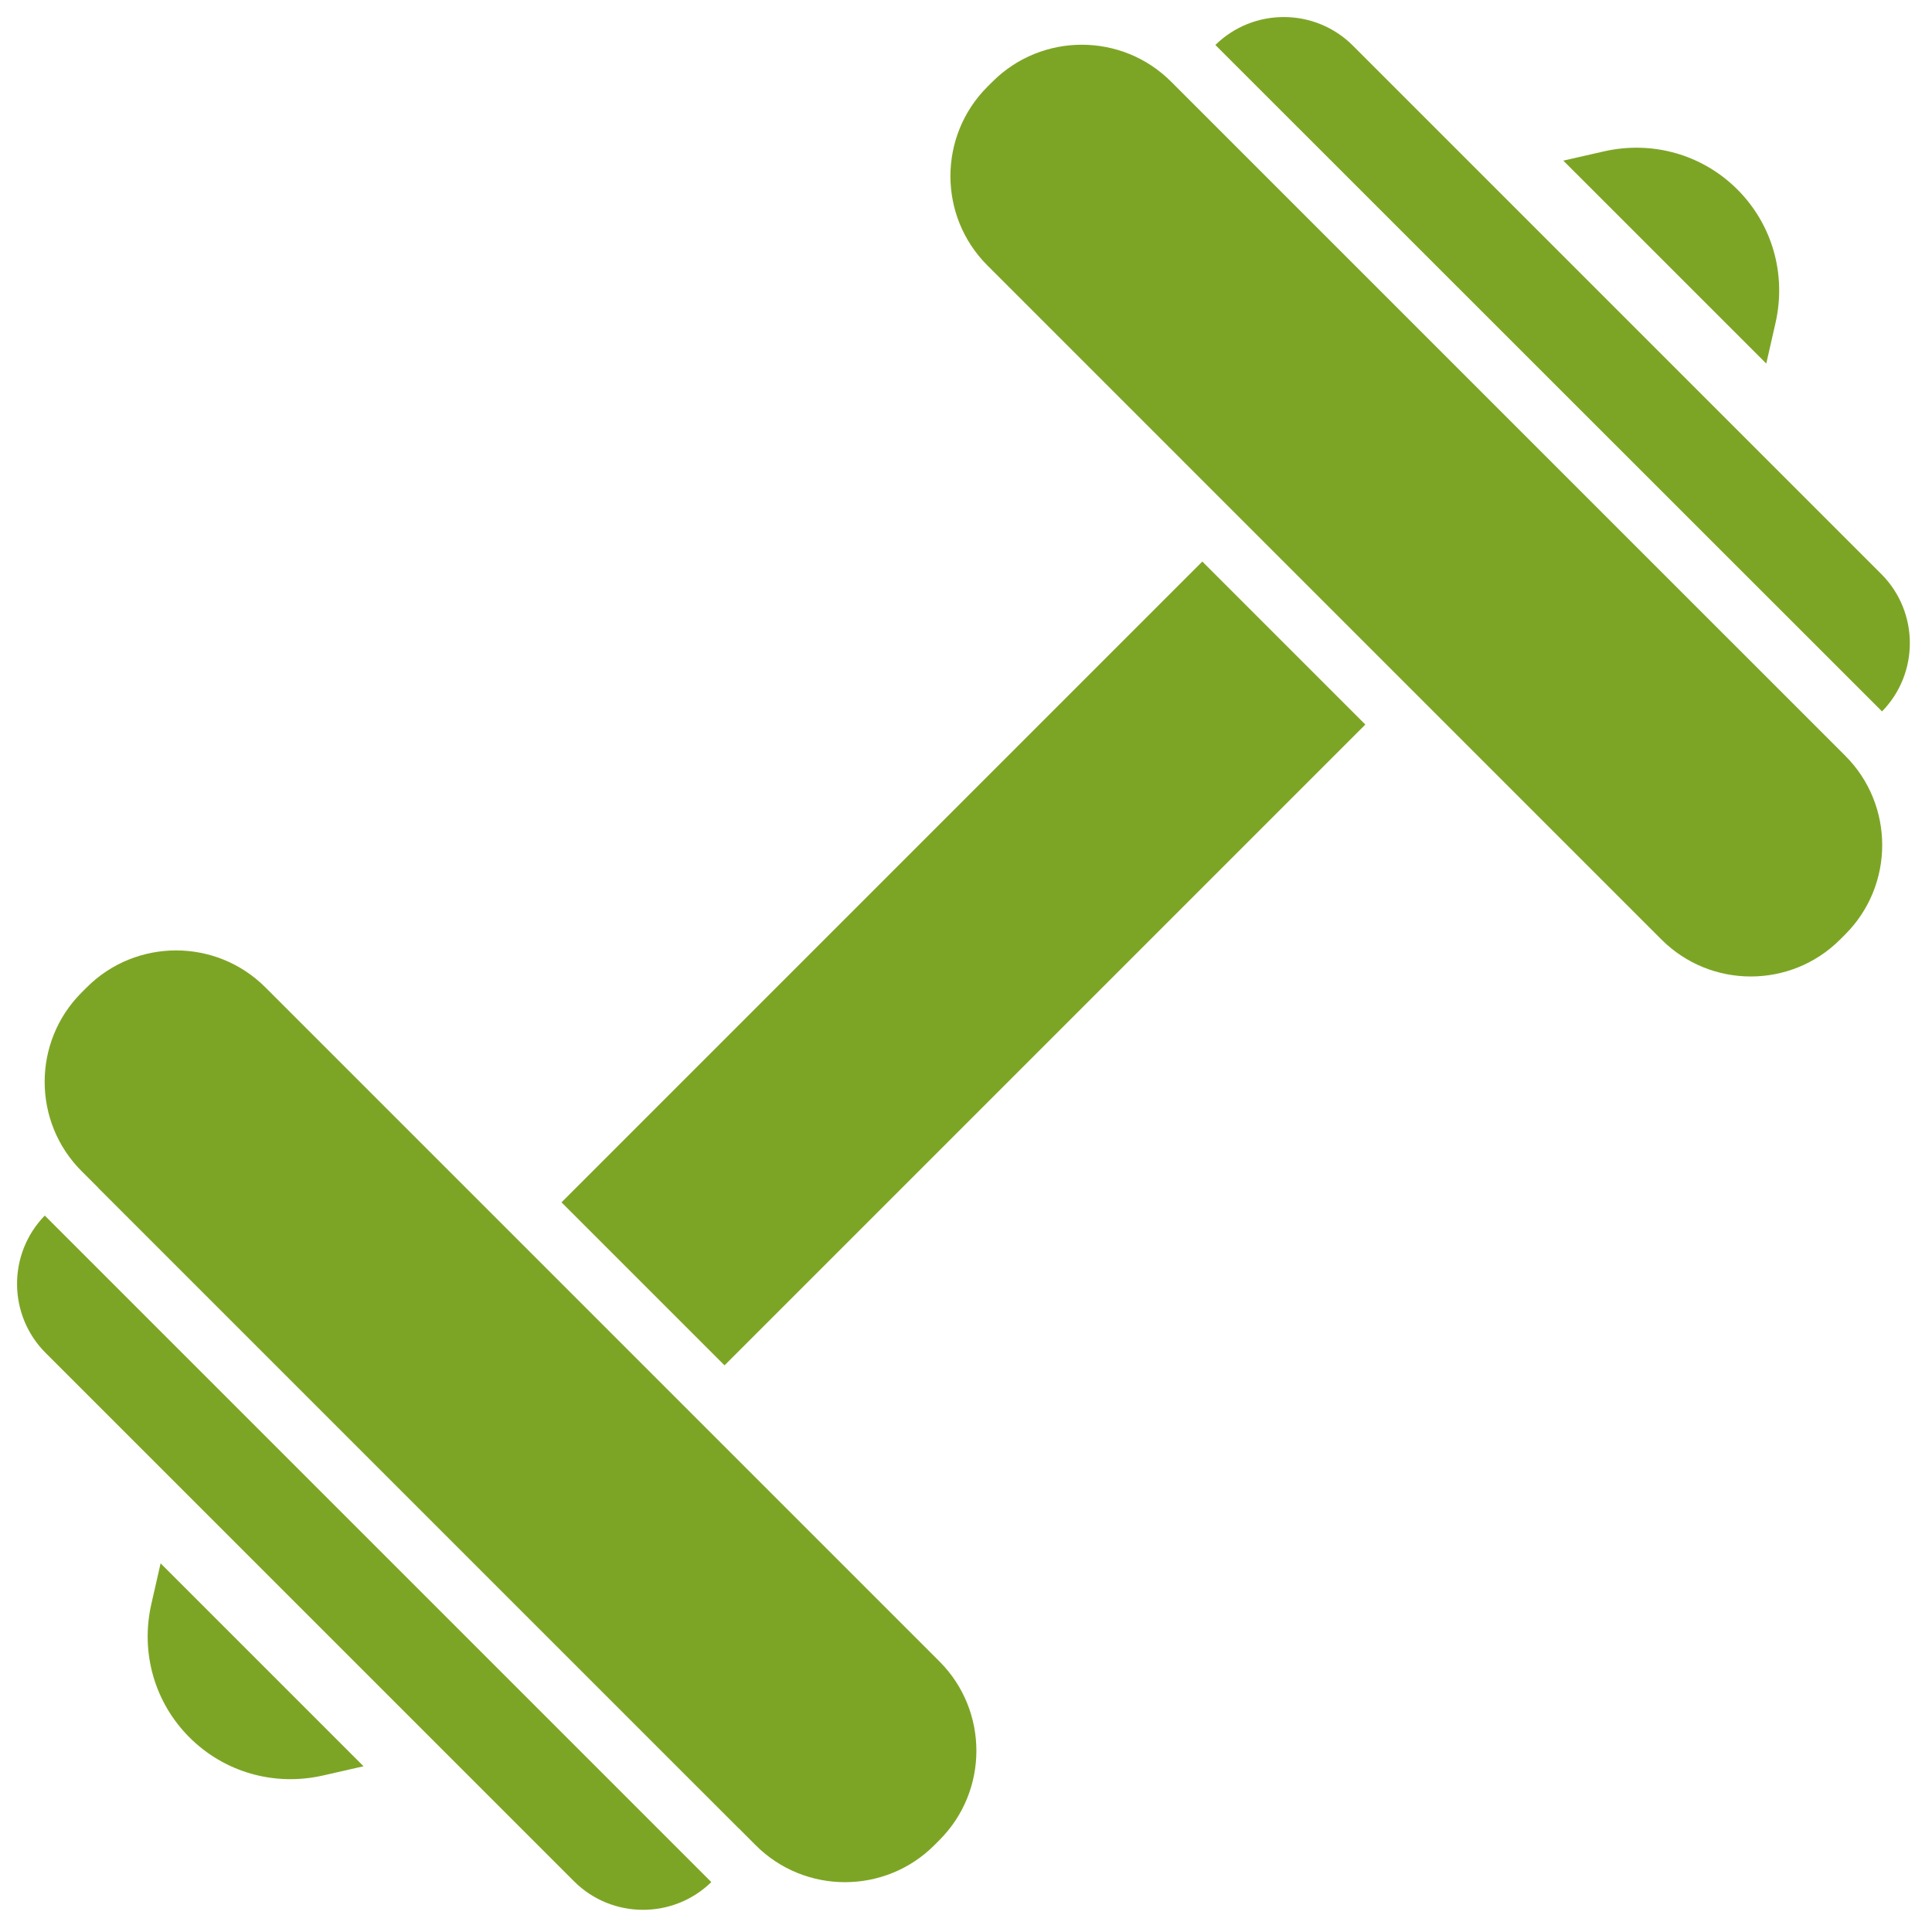
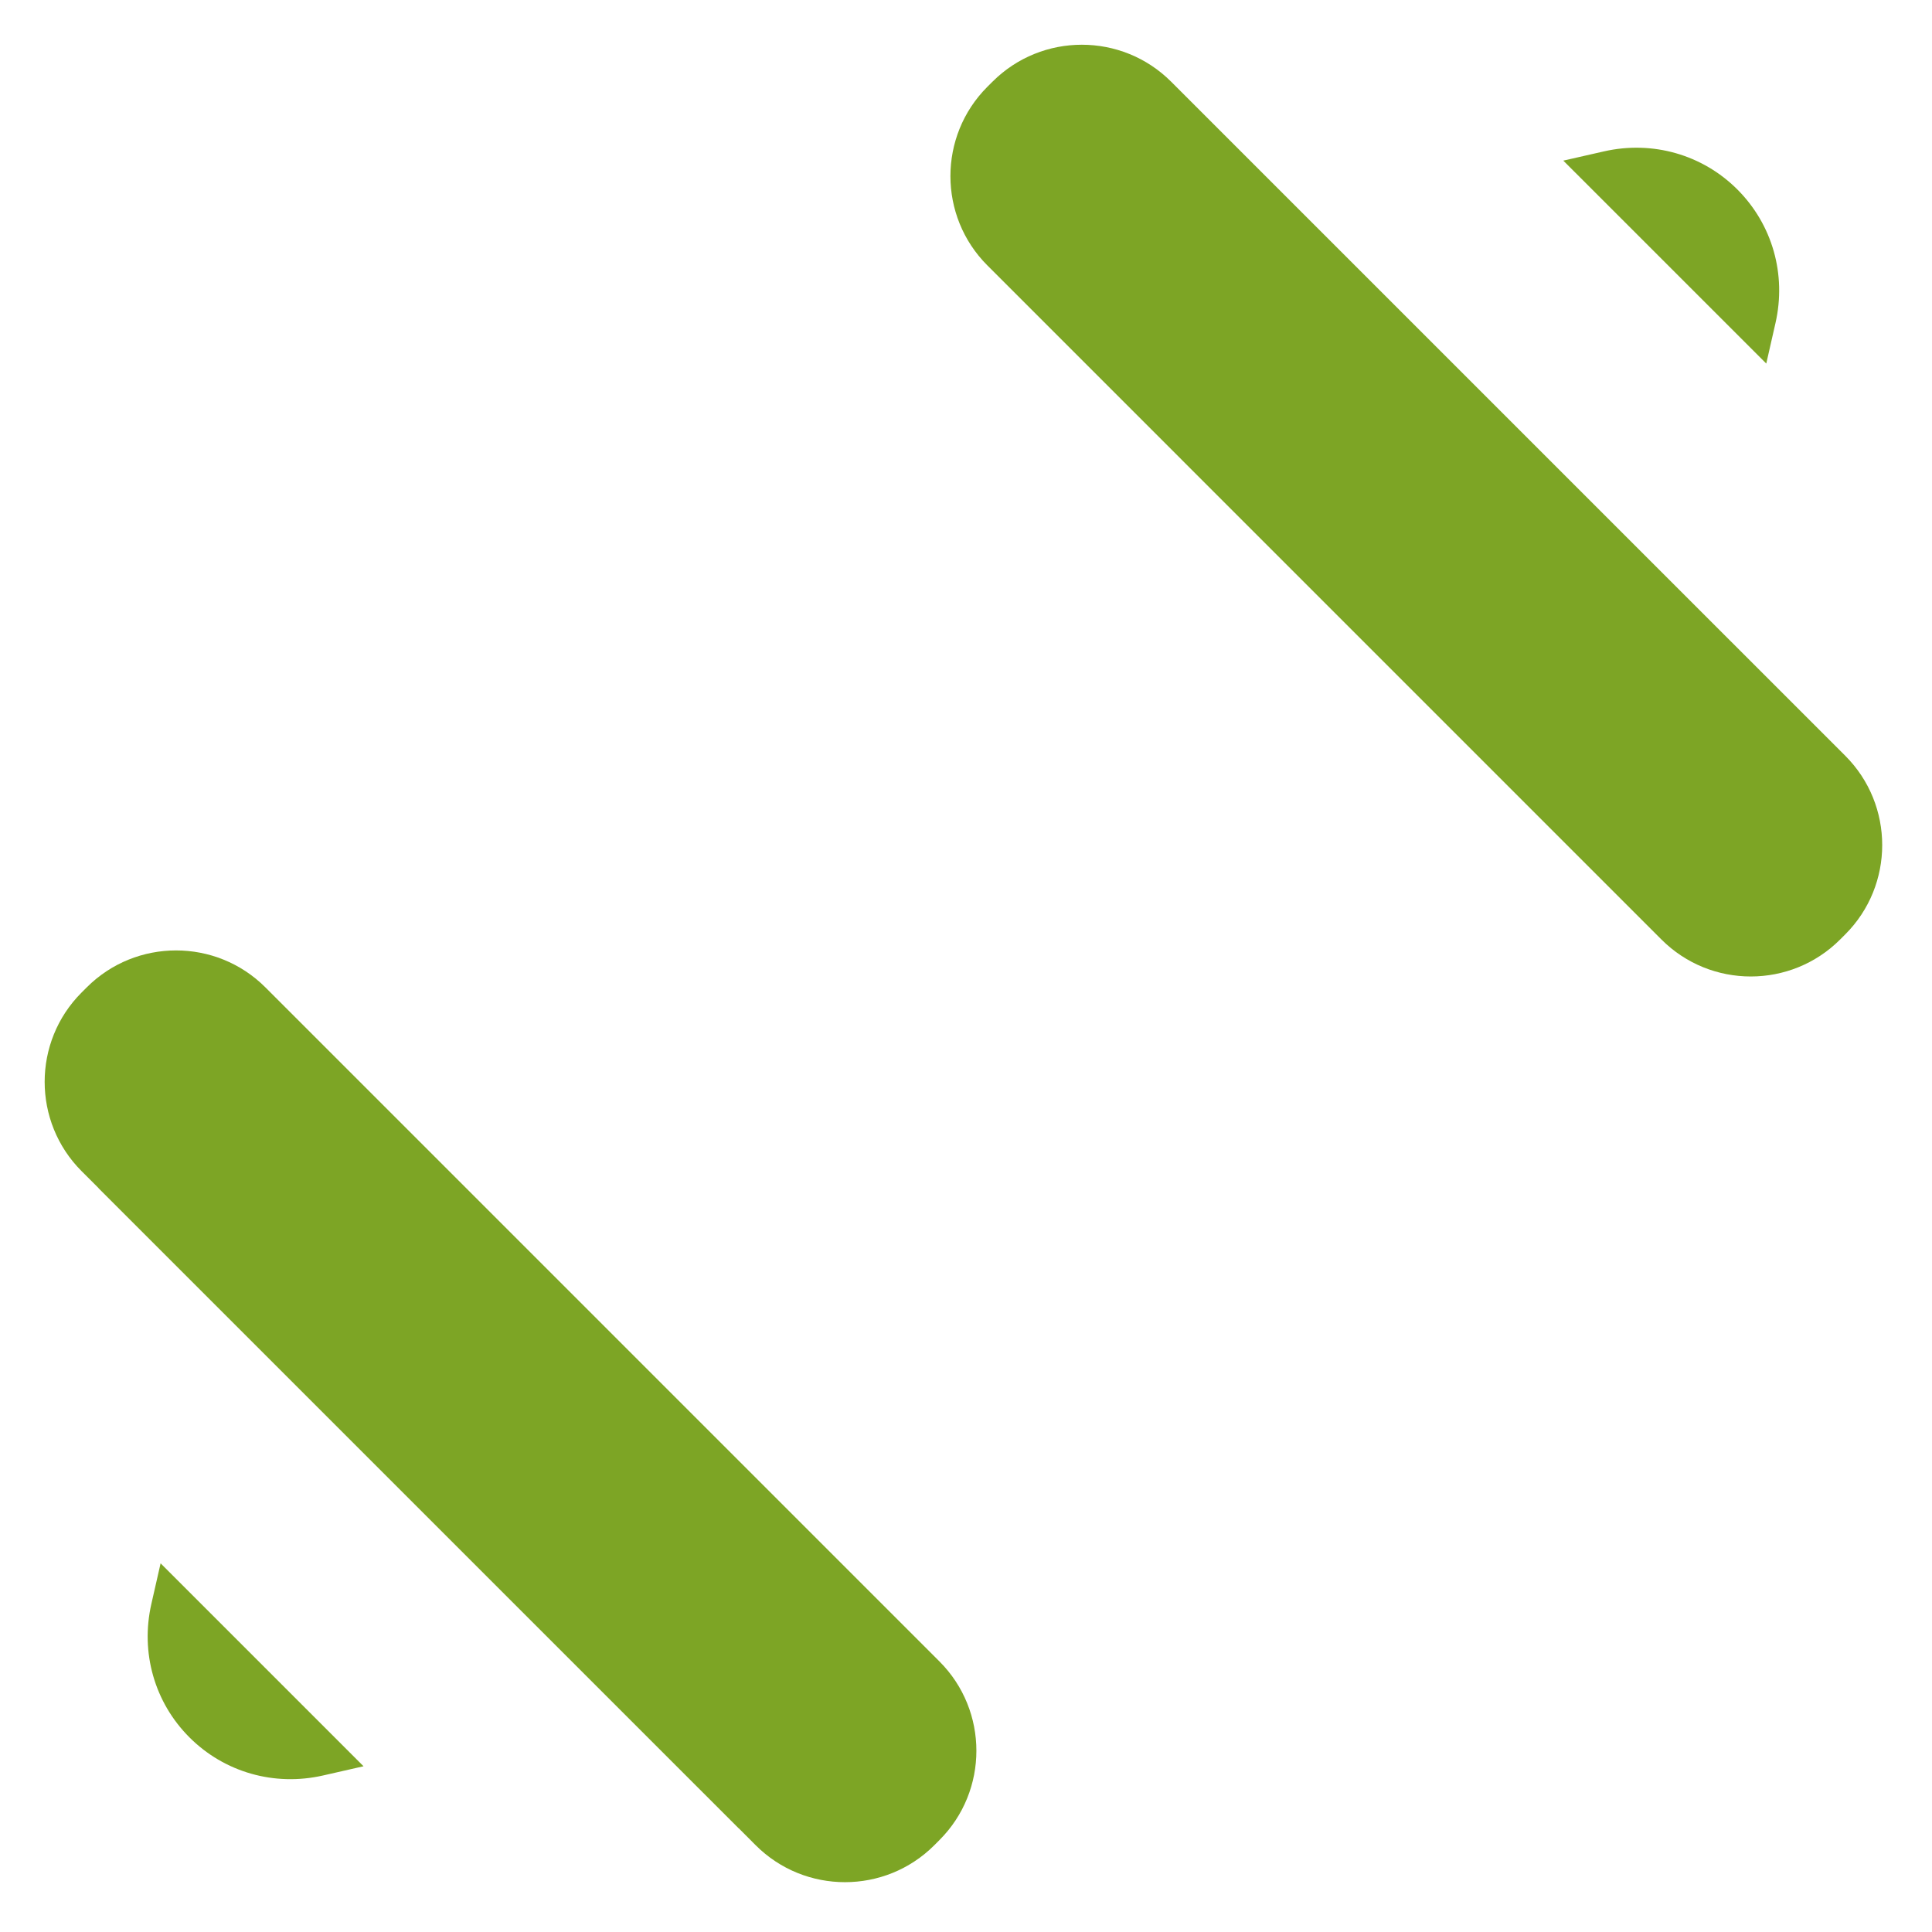
<svg xmlns="http://www.w3.org/2000/svg" width="79" height="79" viewBox="0 0 79 79" fill="none">
  <g clip-path="url(#clip0_46_1024)">
-     <path d="M1.864 55.32L23.47 76.925C25.016 78.471 27.525 78.483 29.086 76.959L1.831 49.705C0.308 51.266 0.32 53.775 1.865 55.321L1.864 55.32Z" fill="#7DA525" />
-     <path d="M22.96 49.164L49.163 22.961L55.829 29.627L29.626 55.829L22.96 49.164Z" fill="#7DA525" />
    <path d="M3.547 40.374L3.336 40.585C1.323 42.598 1.323 45.874 3.336 47.888L4.032 48.583L4.026 48.583L30.206 74.762V74.757L30.901 75.453C32.914 77.466 36.189 77.466 38.204 75.452L38.415 75.24C40.428 73.227 40.428 69.952 38.416 67.938L10.851 40.373C8.837 38.36 5.562 38.36 3.548 40.373L3.547 40.374Z" fill="#7DA525" />
    <path d="M40.585 3.338L40.373 3.55C38.36 5.563 38.36 8.839 40.373 10.852L67.939 38.419C69.953 40.432 73.227 40.432 75.242 38.418L75.454 38.206C77.467 36.193 77.467 32.917 75.454 30.904L47.887 3.339C45.873 1.326 42.599 1.326 40.585 3.339L40.585 3.338Z" fill="#7DA525" />
-     <path d="M49.696 1.838L76.957 29.09C78.484 27.529 78.473 25.018 76.925 23.471L55.32 1.866C53.771 0.317 51.257 0.308 49.697 1.838L49.696 1.838Z" fill="#7DA525" />
    <path d="M7.747 71.042C9.176 72.47 11.218 73.053 13.209 72.6L14.865 72.223L6.567 63.925L6.19 65.581C5.735 67.572 6.318 69.614 7.747 71.042V71.042Z" fill="#7DA525" />
    <path d="M65.581 6.191L63.924 6.568L72.223 14.866L72.6 13.21C73.054 11.219 72.471 9.177 71.042 7.748C69.614 6.32 67.572 5.737 65.581 6.191H65.581Z" fill="#7DA525" />
  </g>
  <defs>
    <clipPath id="clip0_46_1024">
      <rect width="77.397" height="77.397" fill="white" transform="translate(0.697 0.697)" />
    </clipPath>
  </defs>
</svg>